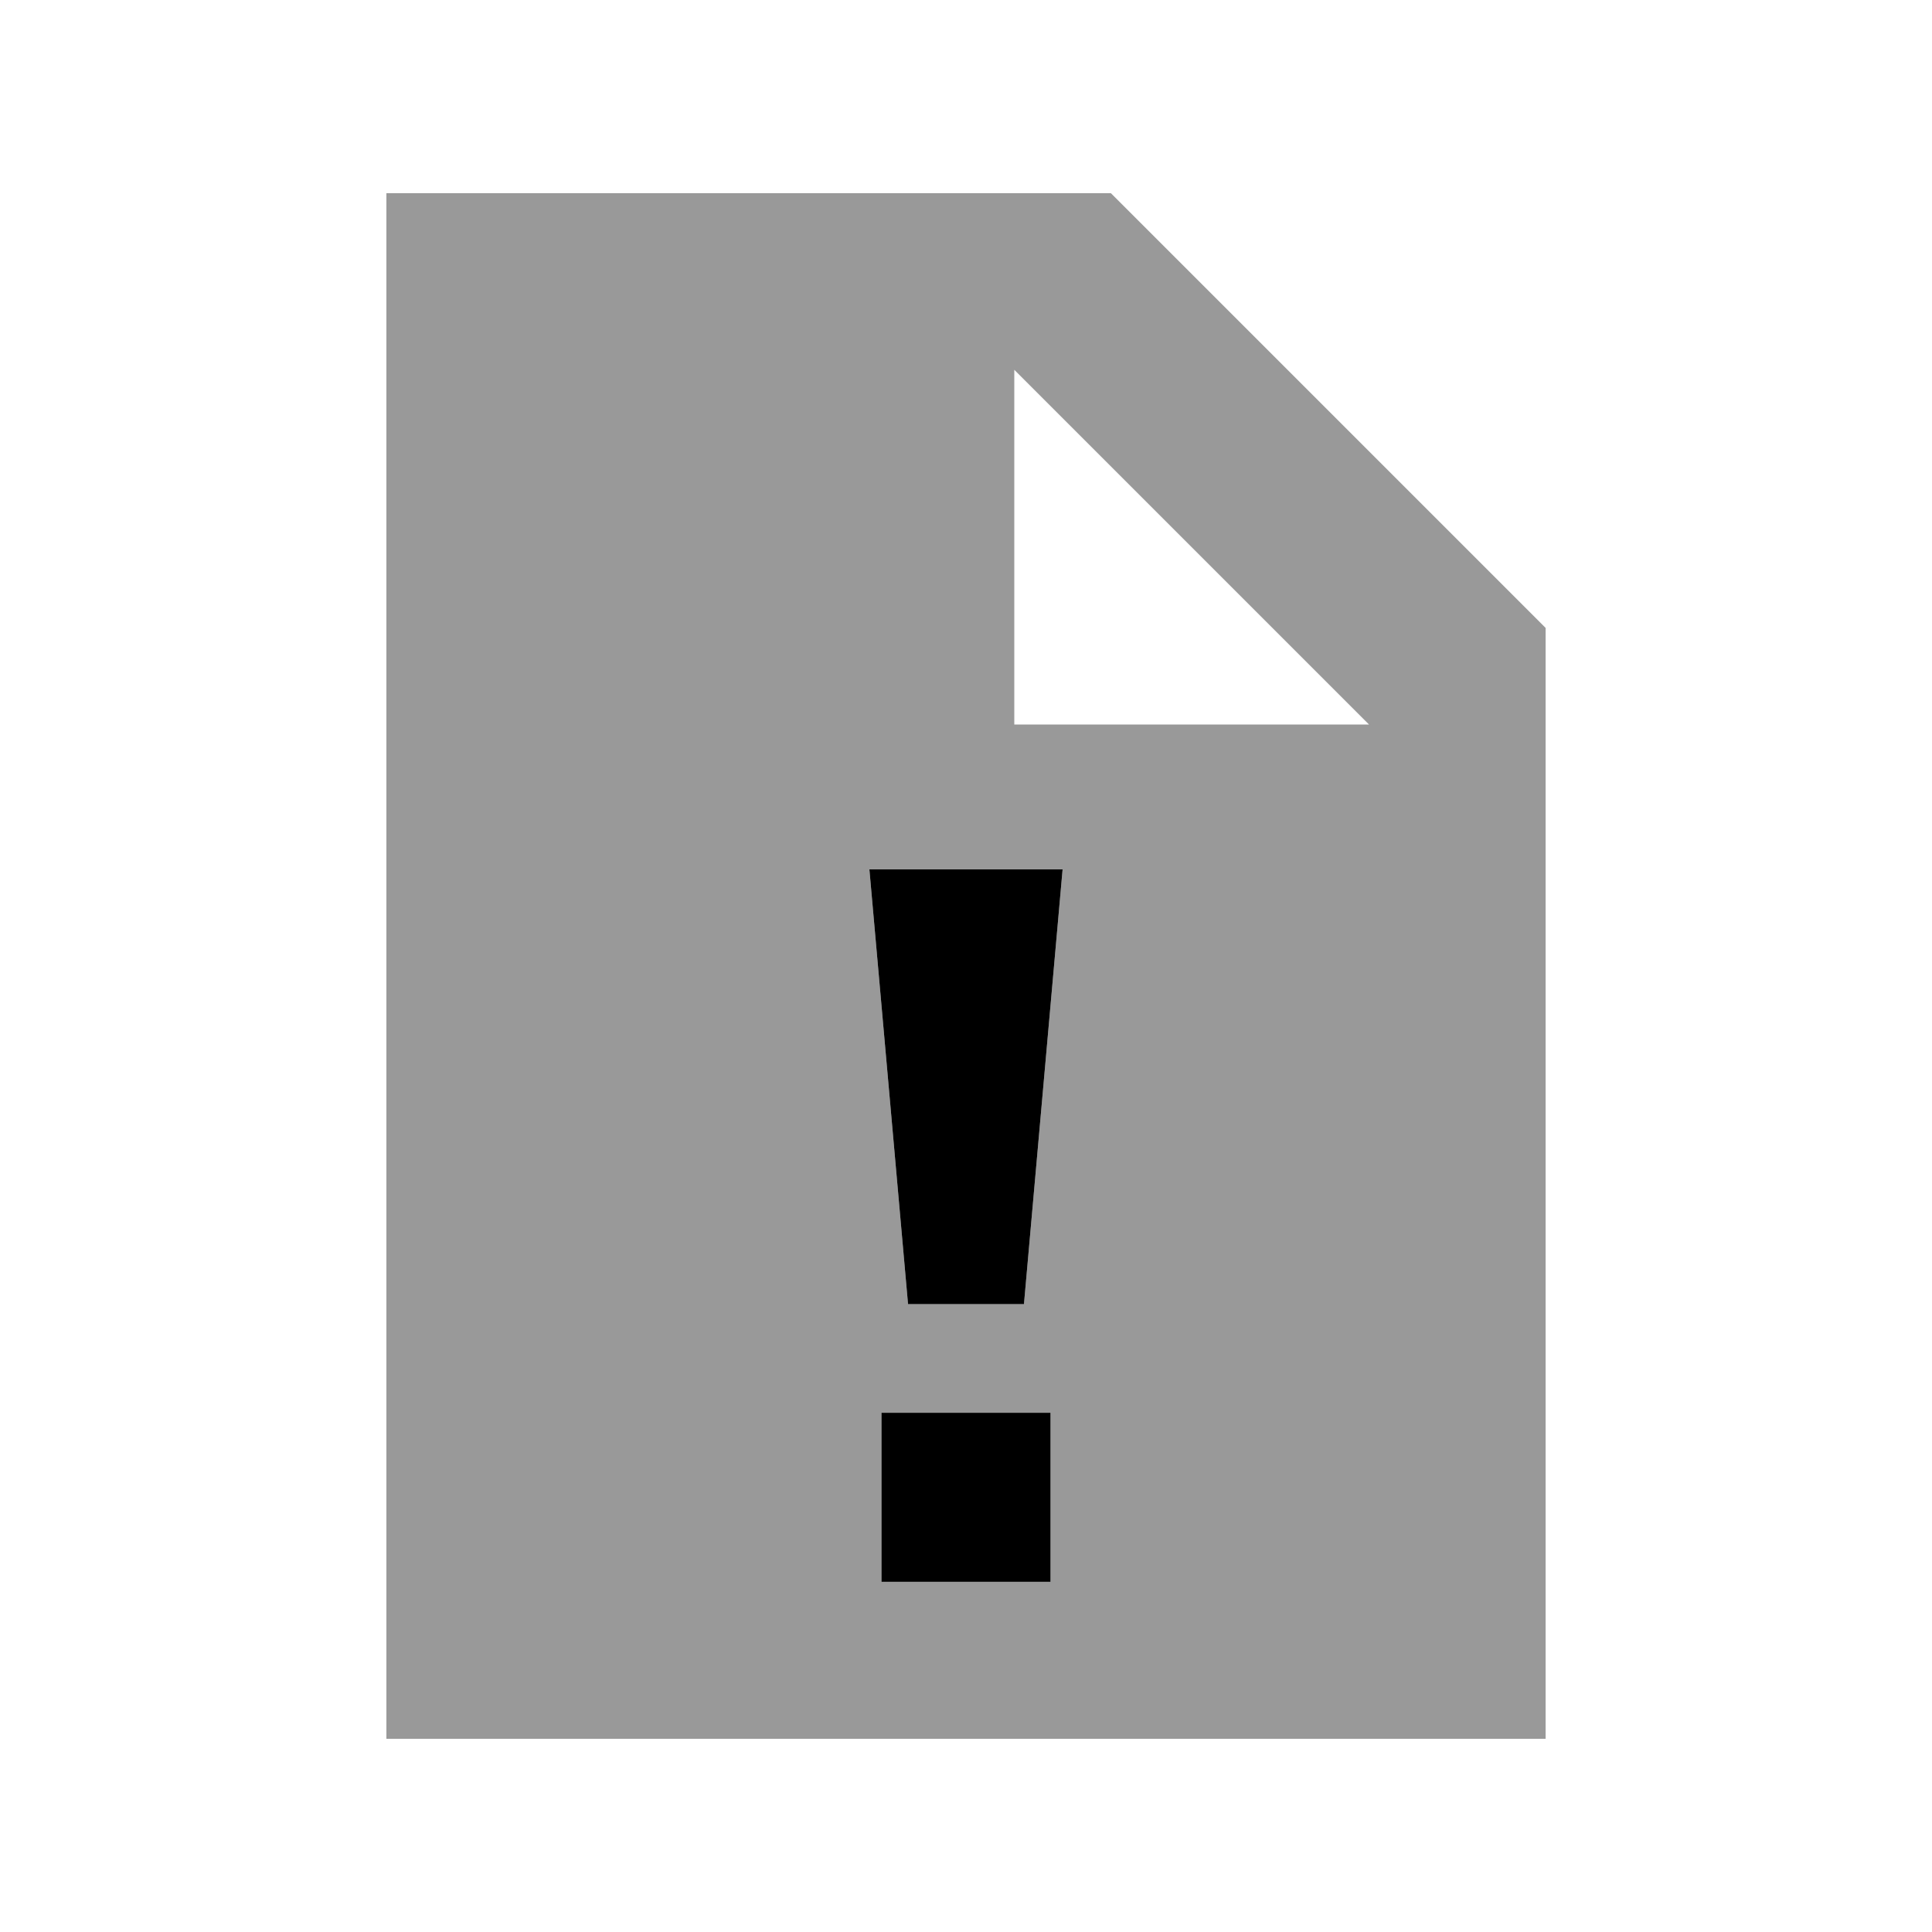
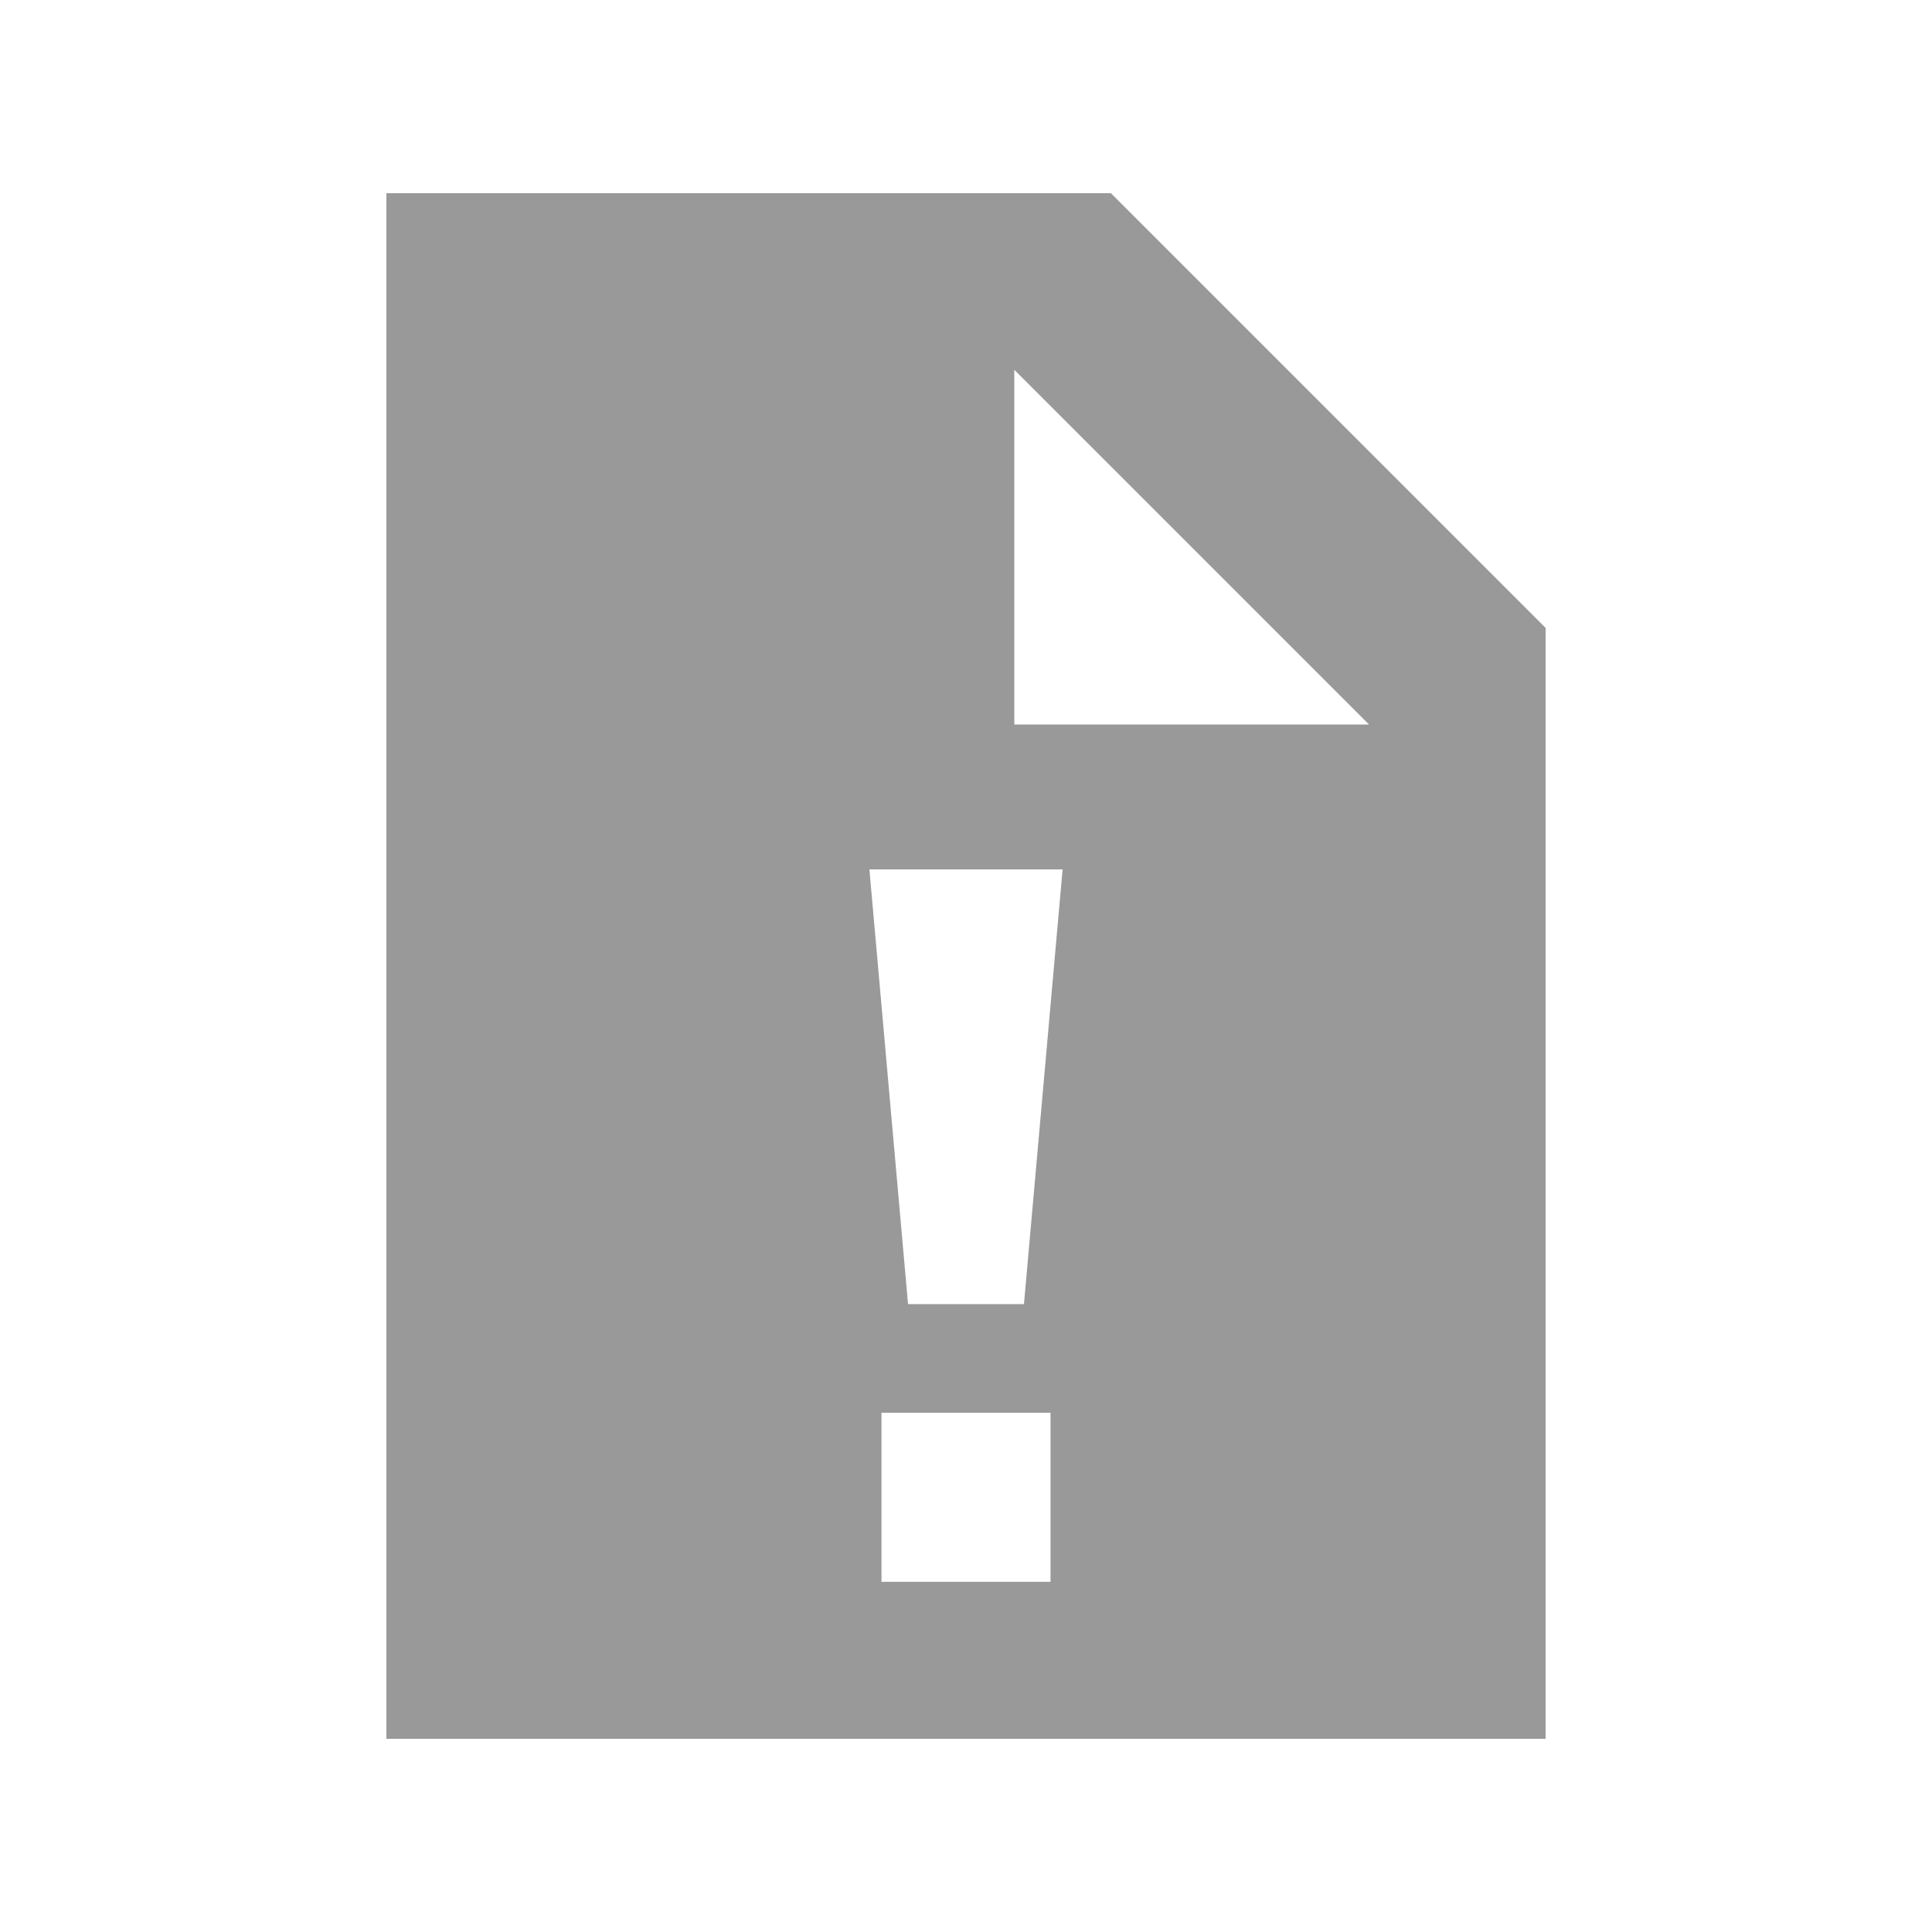
<svg xmlns="http://www.w3.org/2000/svg" viewBox="0 0 640 640">
  <path opacity=".4" fill="currentColor" d="M128 64L128 576L512 576L512 208L368 64L128 64zM288 288L352 288L339.2 432L300.8 432L288 288zM292 468L348 468L348 524L292 524L292 468zM336 122.5L453.5 240L336 240L336 122.5z" />
-   <path fill="currentColor" d="M348 524L292 524L292 468L348 468L348 524zM339.2 432L300.8 432L288 288L352 288L339.2 432z" />
</svg>